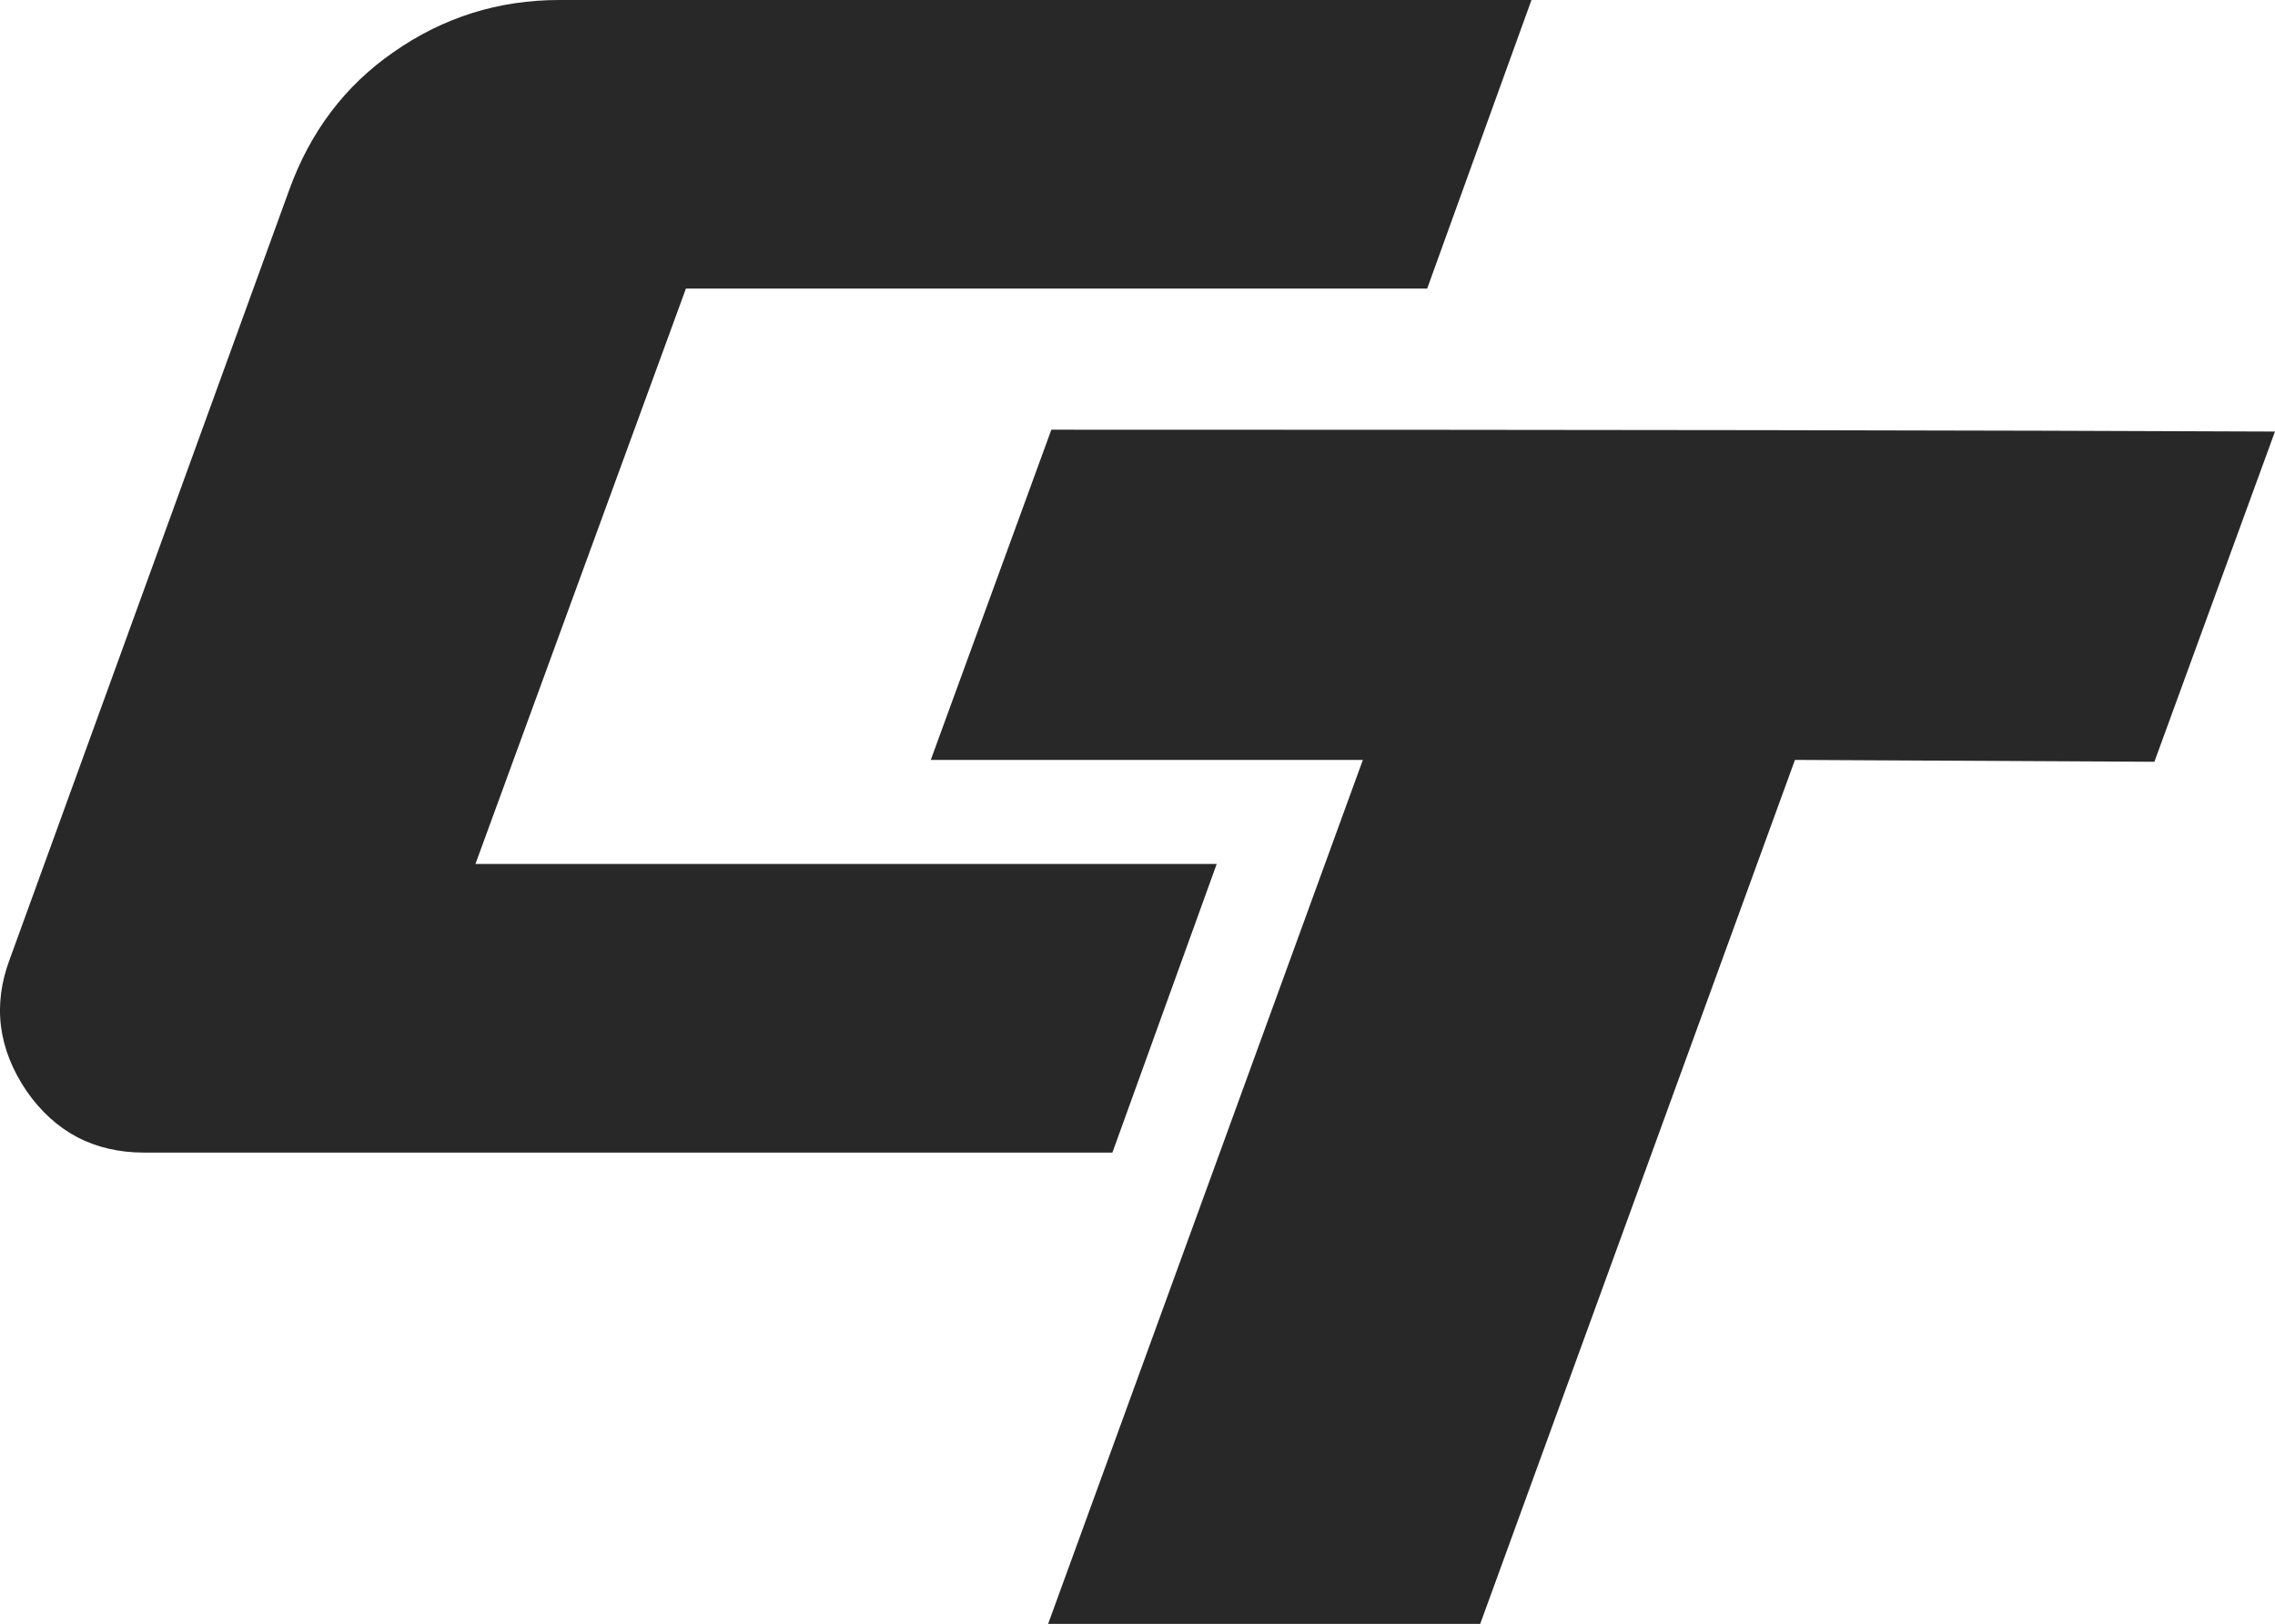
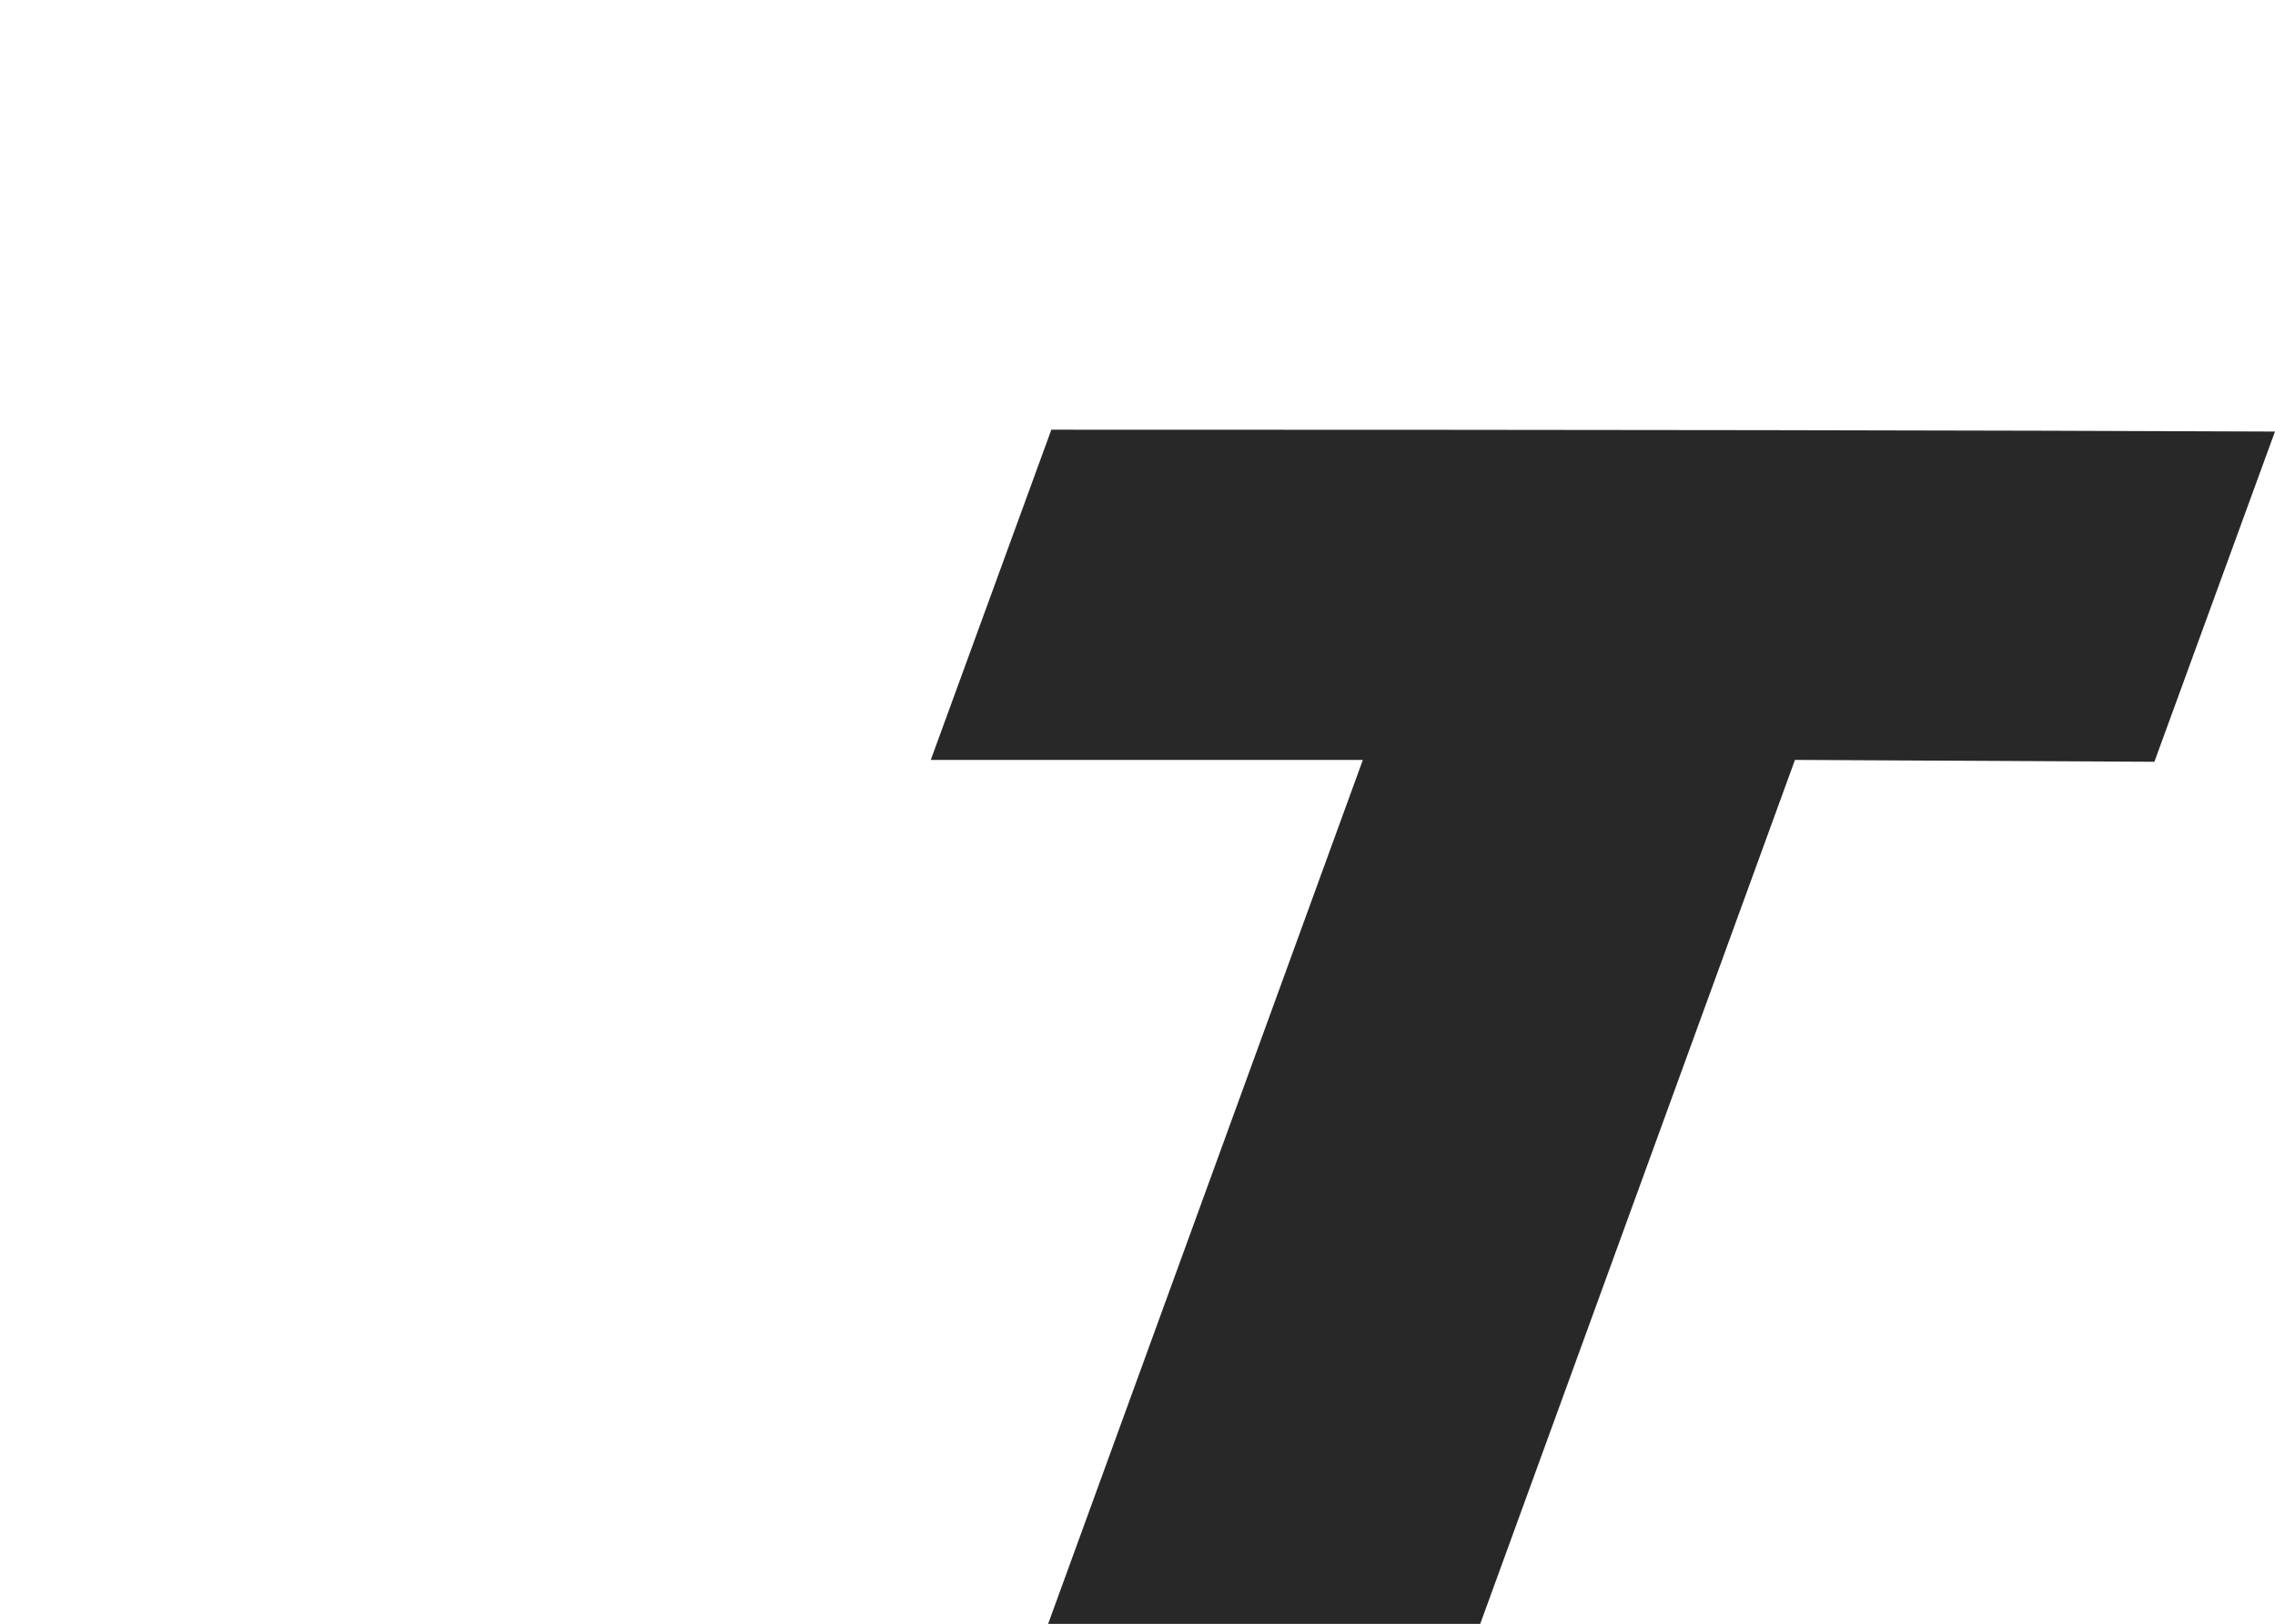
<svg xmlns="http://www.w3.org/2000/svg" xmlns:ns1="http://www.inkscape.org/namespaces/inkscape" xmlns:ns2="http://sodipodi.sourceforge.net/DTD/sodipodi-0.dtd" width="135.303mm" height="96.6mm" viewBox="0 0 135.303 96.6" version="1.1" id="svg1" ns1:version="1.3 (0e150ed6c4, 2023-07-21)" ns2:docname="logo_paths_basic_black.svg">
  <ns2:namedview id="namedview1" pagecolor="#ffffff" bordercolor="#000000" borderopacity="0.25" ns1:showpageshadow="2" ns1:pageopacity="0.0" ns1:pagecheckerboard="0" ns1:deskcolor="#d1d1d1" ns1:document-units="mm" ns1:zoom="1.7392259" ns1:cx="199.80153" ns1:cy="188.87713" ns1:window-width="1920" ns1:window-height="1009" ns1:window-x="1192" ns1:window-y="293" ns1:window-maximized="1" ns1:current-layer="layer1" />
  <defs id="defs1" />
  <g ns1:label="Logo" ns1:groupmode="layer" id="layer1" transform="translate(-79.848,-84.476)">
-     <path style="font-size:110.766px;font-family:'A4 SPEED';-inkscape-font-specification:'A4 SPEED';fill:#282828;fill-opacity:1;stroke-width:0.577" d="m 170.93,84.476 h -57.82 q -5.428,0 -9.858,3.101 -4.32,2.991 -6.203,8.197 l -16.615,45.746 q -1.551,4.098 0.997,7.864 2.548,3.655 6.978,3.655 h 57.598 l 6.203,-17.169 h -44.085 l 12.517,-34.227 h 44.085 z" id="text1" ns1:label="C" aria-label="C" />
    <path style="font-size:110.766px;font-family:'A4 SPEED';-inkscape-font-specification:'A4 SPEED';fill:#282828;fill-opacity:1;stroke-width:0.577" d="m 186.601,129.68 -18.719,51.395 h -25.698 l 18.719,-51.395 h -25.698 l 7.171,-19.643 c 32.344,0 56.601,0.037 72.773,0.111 l -7.171,19.643 z" id="text1-2" aria-label="T" ns2:nodetypes="ccccccccc" ns1:label="T" />
    <g id="text2" style="font-size:56.641px;font-family:'A4 SPEED';-inkscape-font-specification:'A4 SPEED';fill:#63a1ff;fill-opacity:1;stroke-width:0.59" ns1:label="CARTRADE" aria-label="CAR TRADE" />
  </g>
</svg>